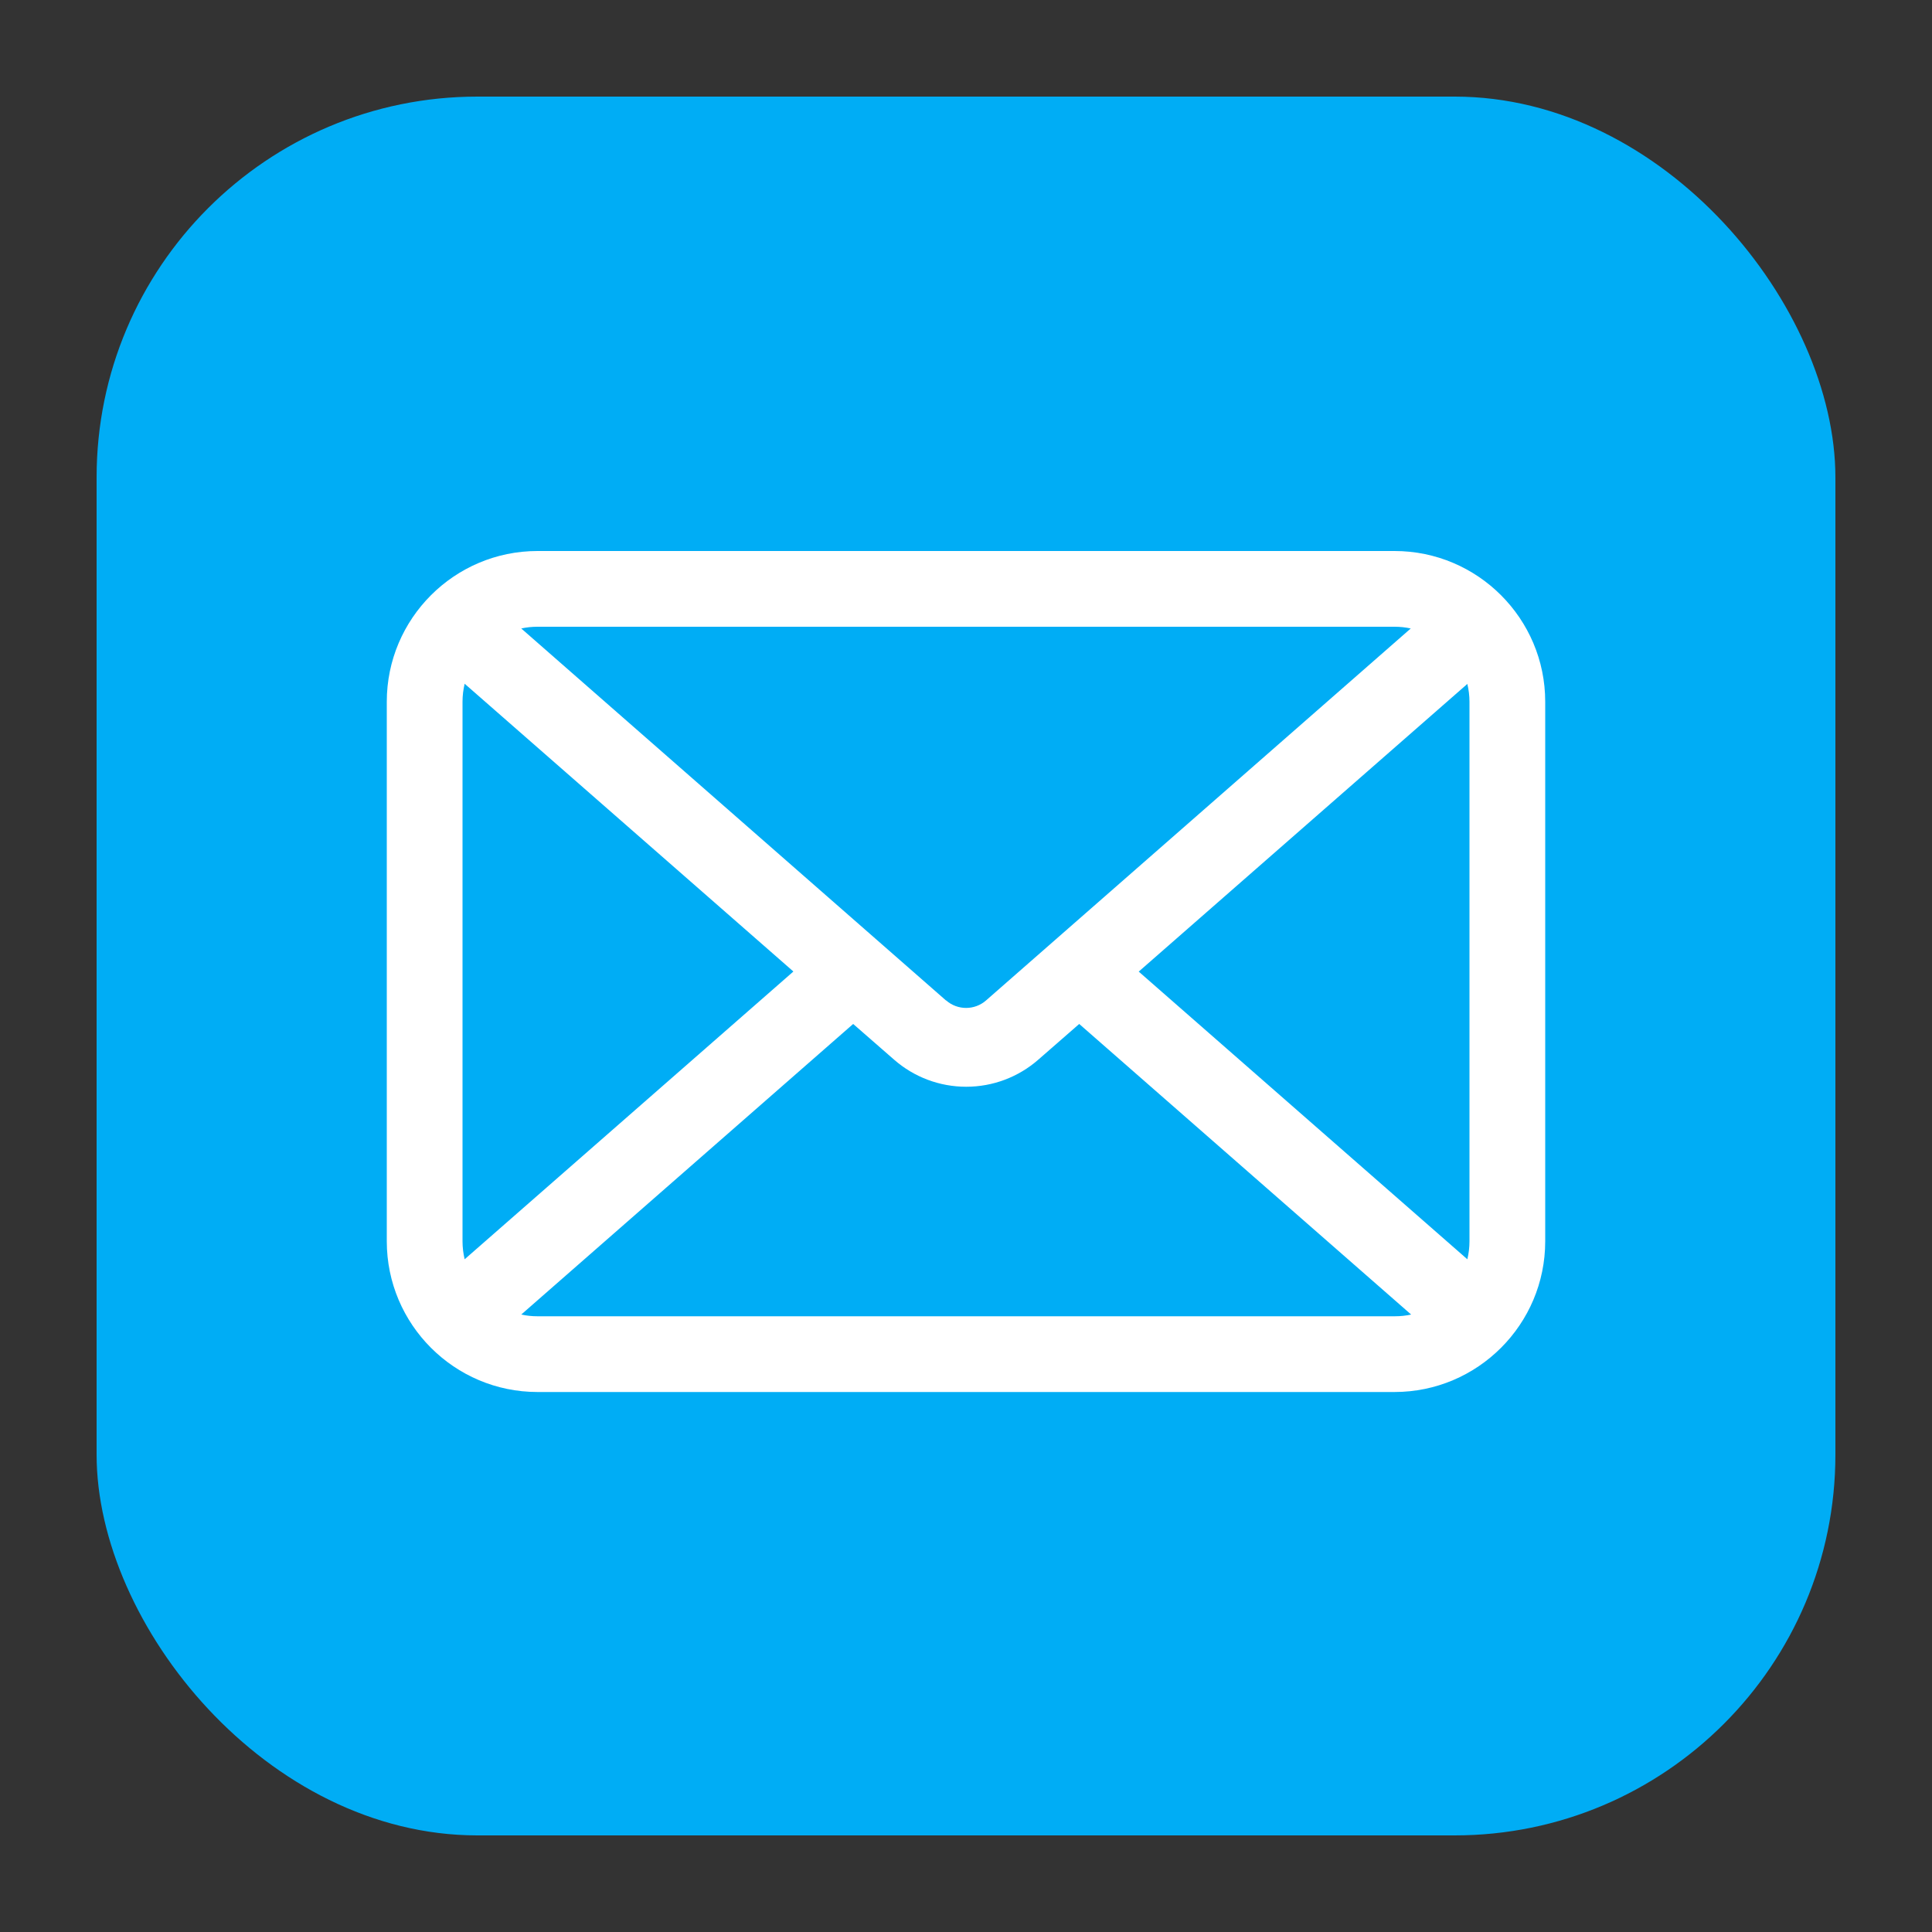
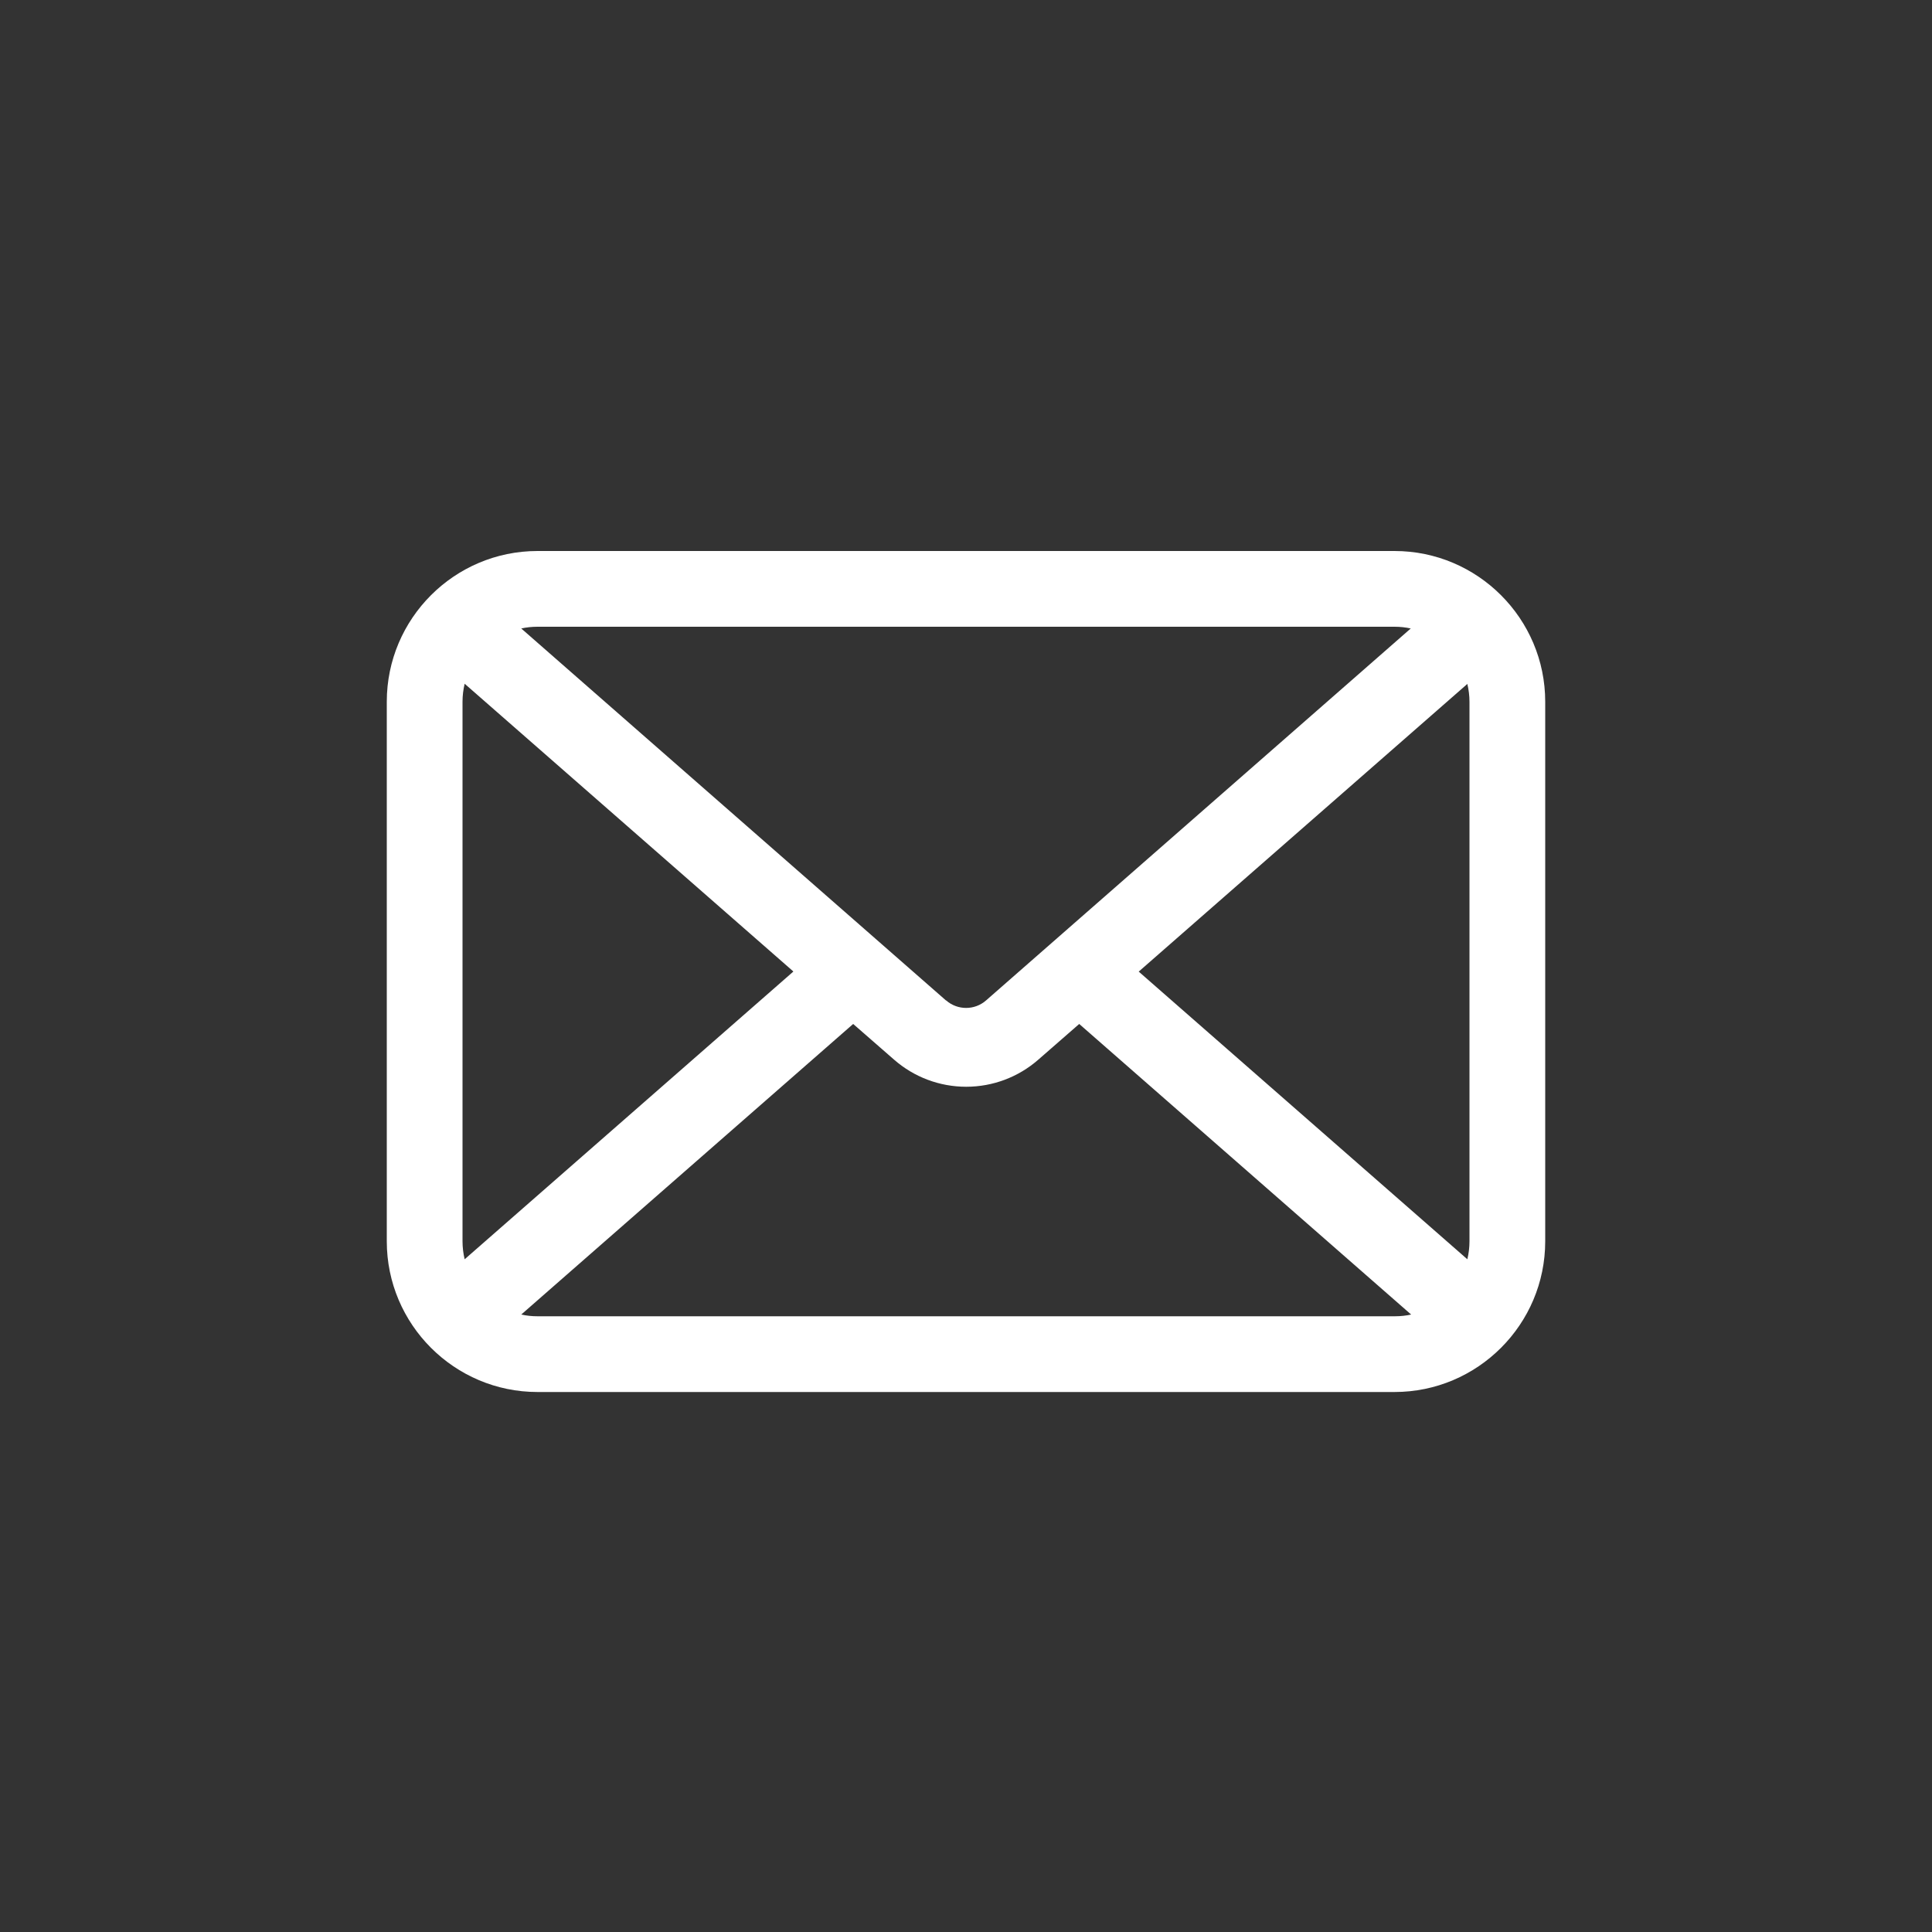
<svg xmlns="http://www.w3.org/2000/svg" id="Layer_1" data-name="Layer 1" viewBox="0 0 100 100">
  <rect x="0" y="0" width="100" height="100" fill="#333333" stroke="none" />
  <defs>
    <style>
      .cls-1 {
        fill: #fff;
      }

      .cls-2 {
        fill: #00adf5;
      }
    </style>
  </defs>
-   <rect class="cls-2" x="5" y="5" width="90" height="90" rx="19.71" ry="19.71" />
  <path class="cls-1" d="M72.18,28.52H27.82c-4.3,0-7.8,3.5-7.8,7.8v27.93c0,4.3,3.5,7.8,7.8,7.8h44.36c4.3,0,7.8-3.5,7.8-7.8v-27.93c0-4.3-3.5-7.8-7.8-7.8ZM76.06,36.32v27.93c0,.32-.04.63-.11.93l-17.01-14.89,17.01-14.89c.07.3.11.61.11.93ZM48.96,51.78l-21.98-19.25c.27-.06.55-.09.84-.09h44.36c.29,0,.57.03.84.09l-21.98,19.25c-.59.52-1.48.52-2.07,0ZM44.16,53l2.12,1.85c1.03.9,2.35,1.4,3.73,1.4s2.7-.5,3.73-1.4l2.12-1.85,17.18,15.04c-.27.06-.55.09-.84.09H27.82c-.29,0-.57-.03-.84-.09l17.18-15.04ZM41.06,50.29l-17.01,14.89c-.07-.3-.11-.61-.11-.93v-27.93c0-.32.04-.63.11-.93l17.01,14.89Z" />
</svg>